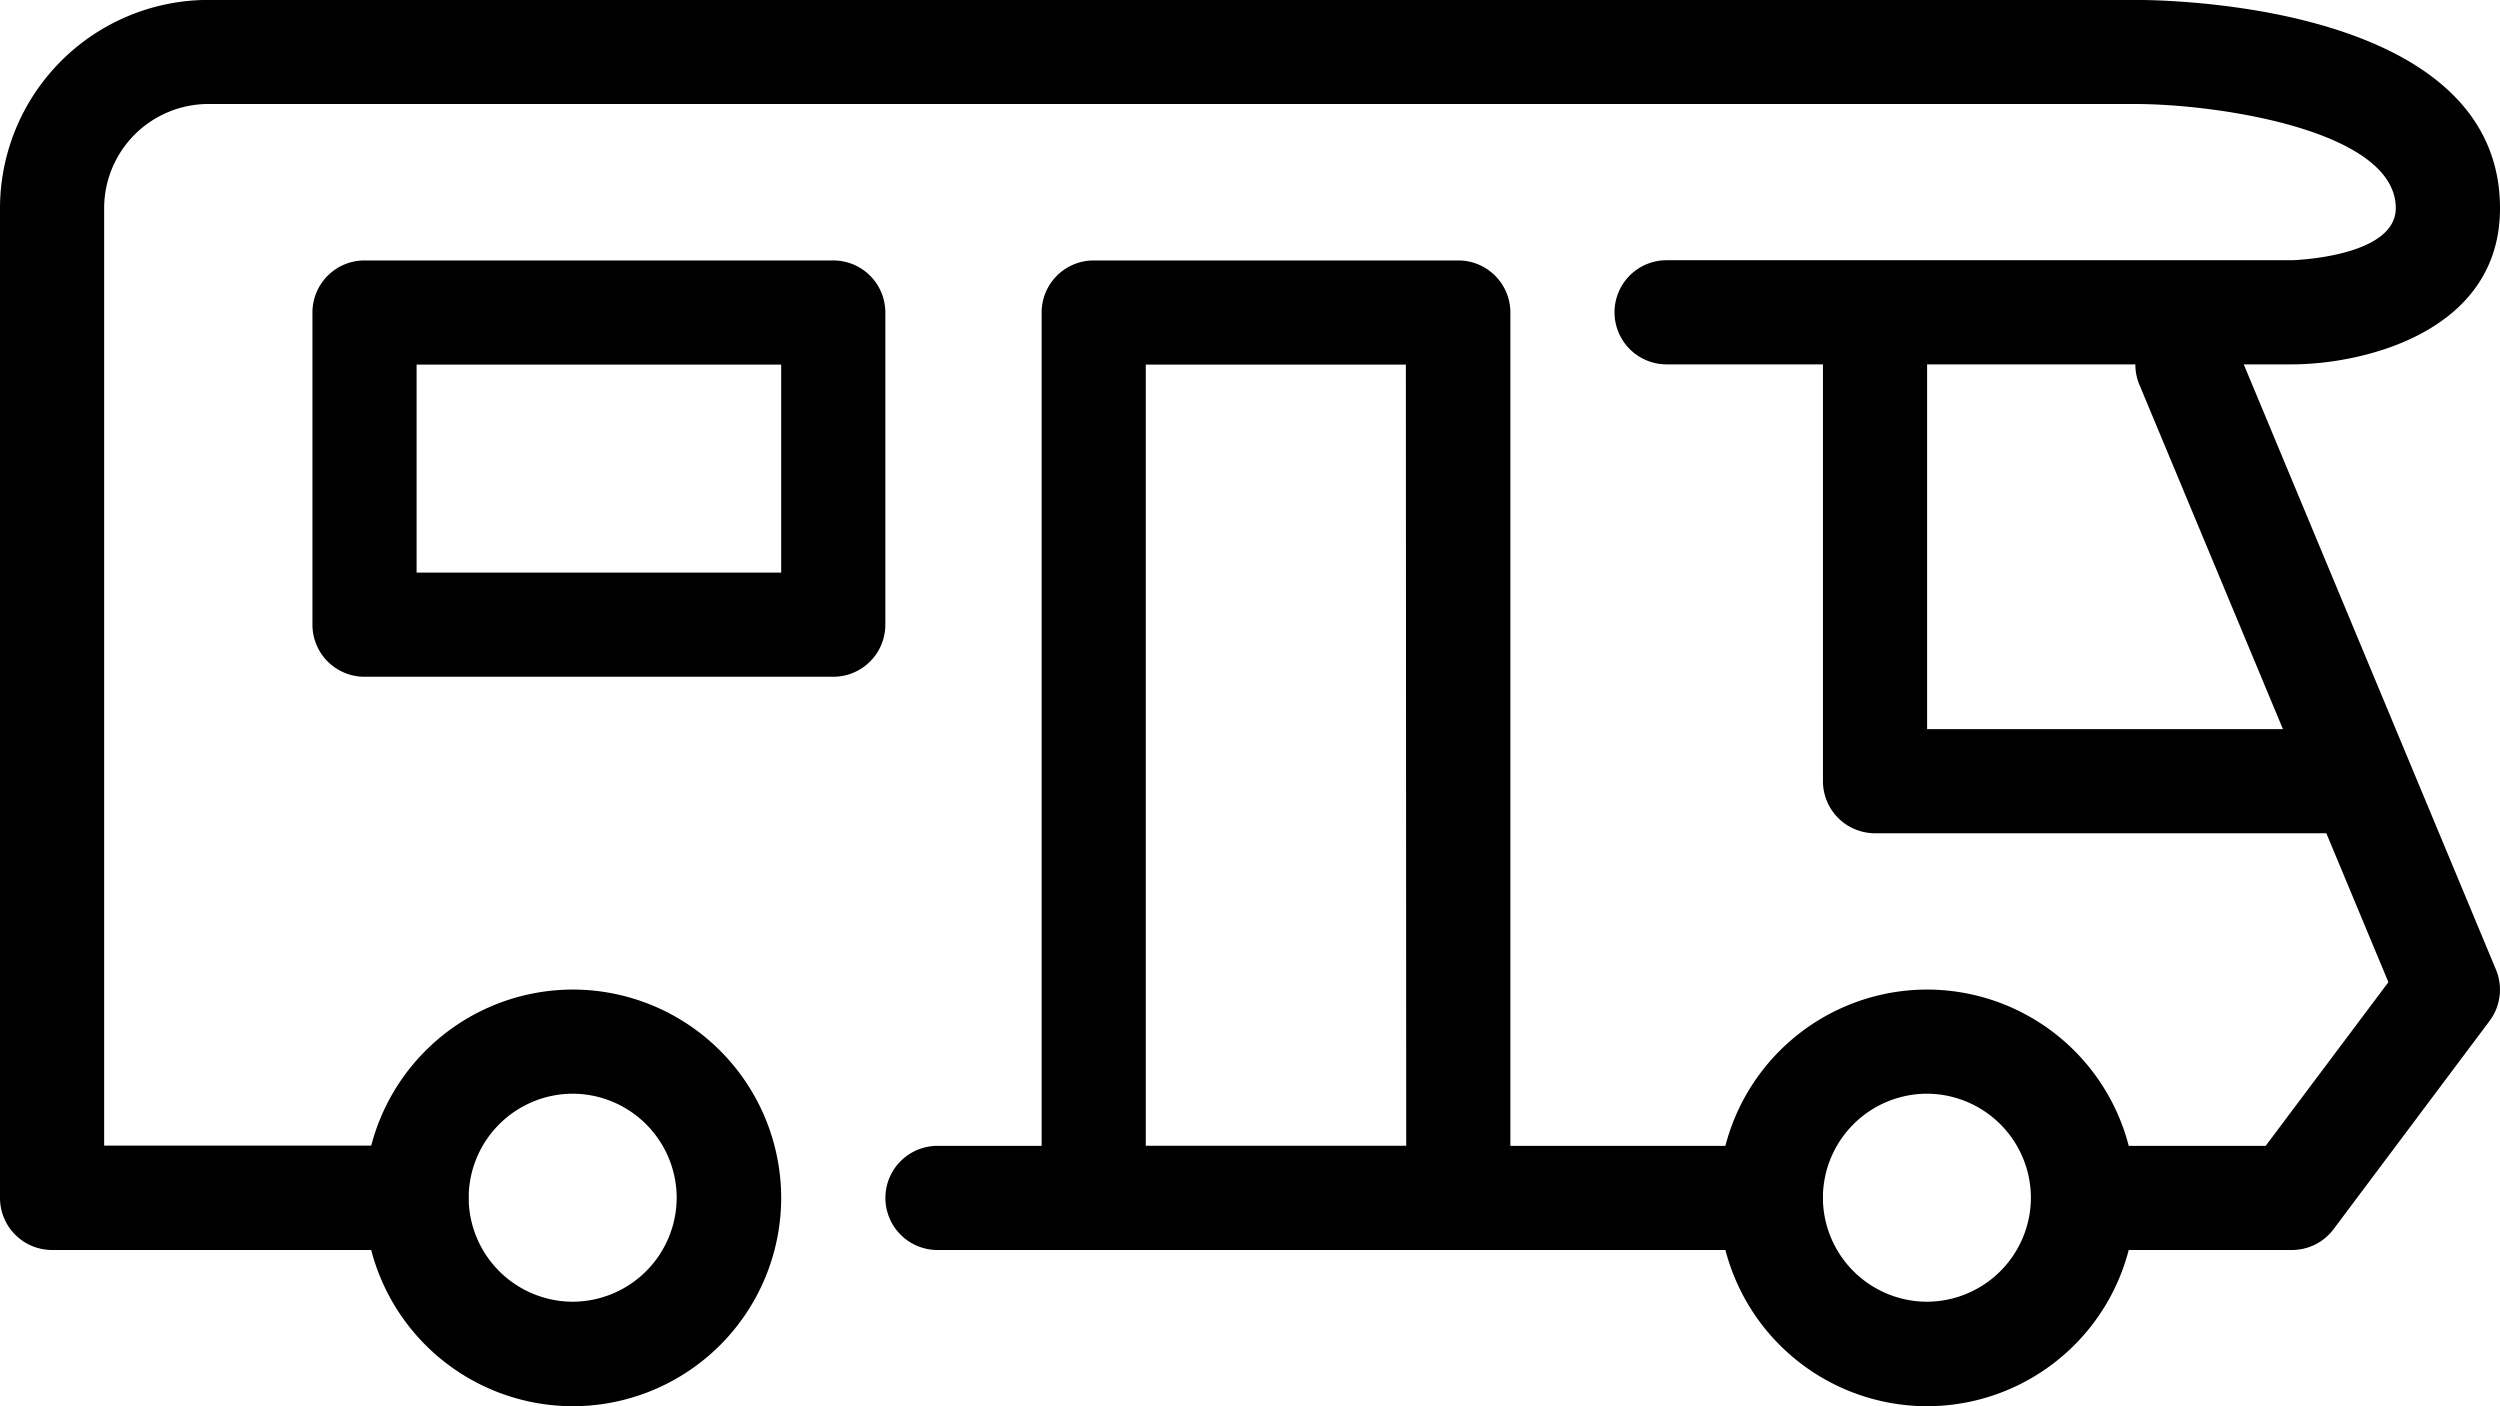
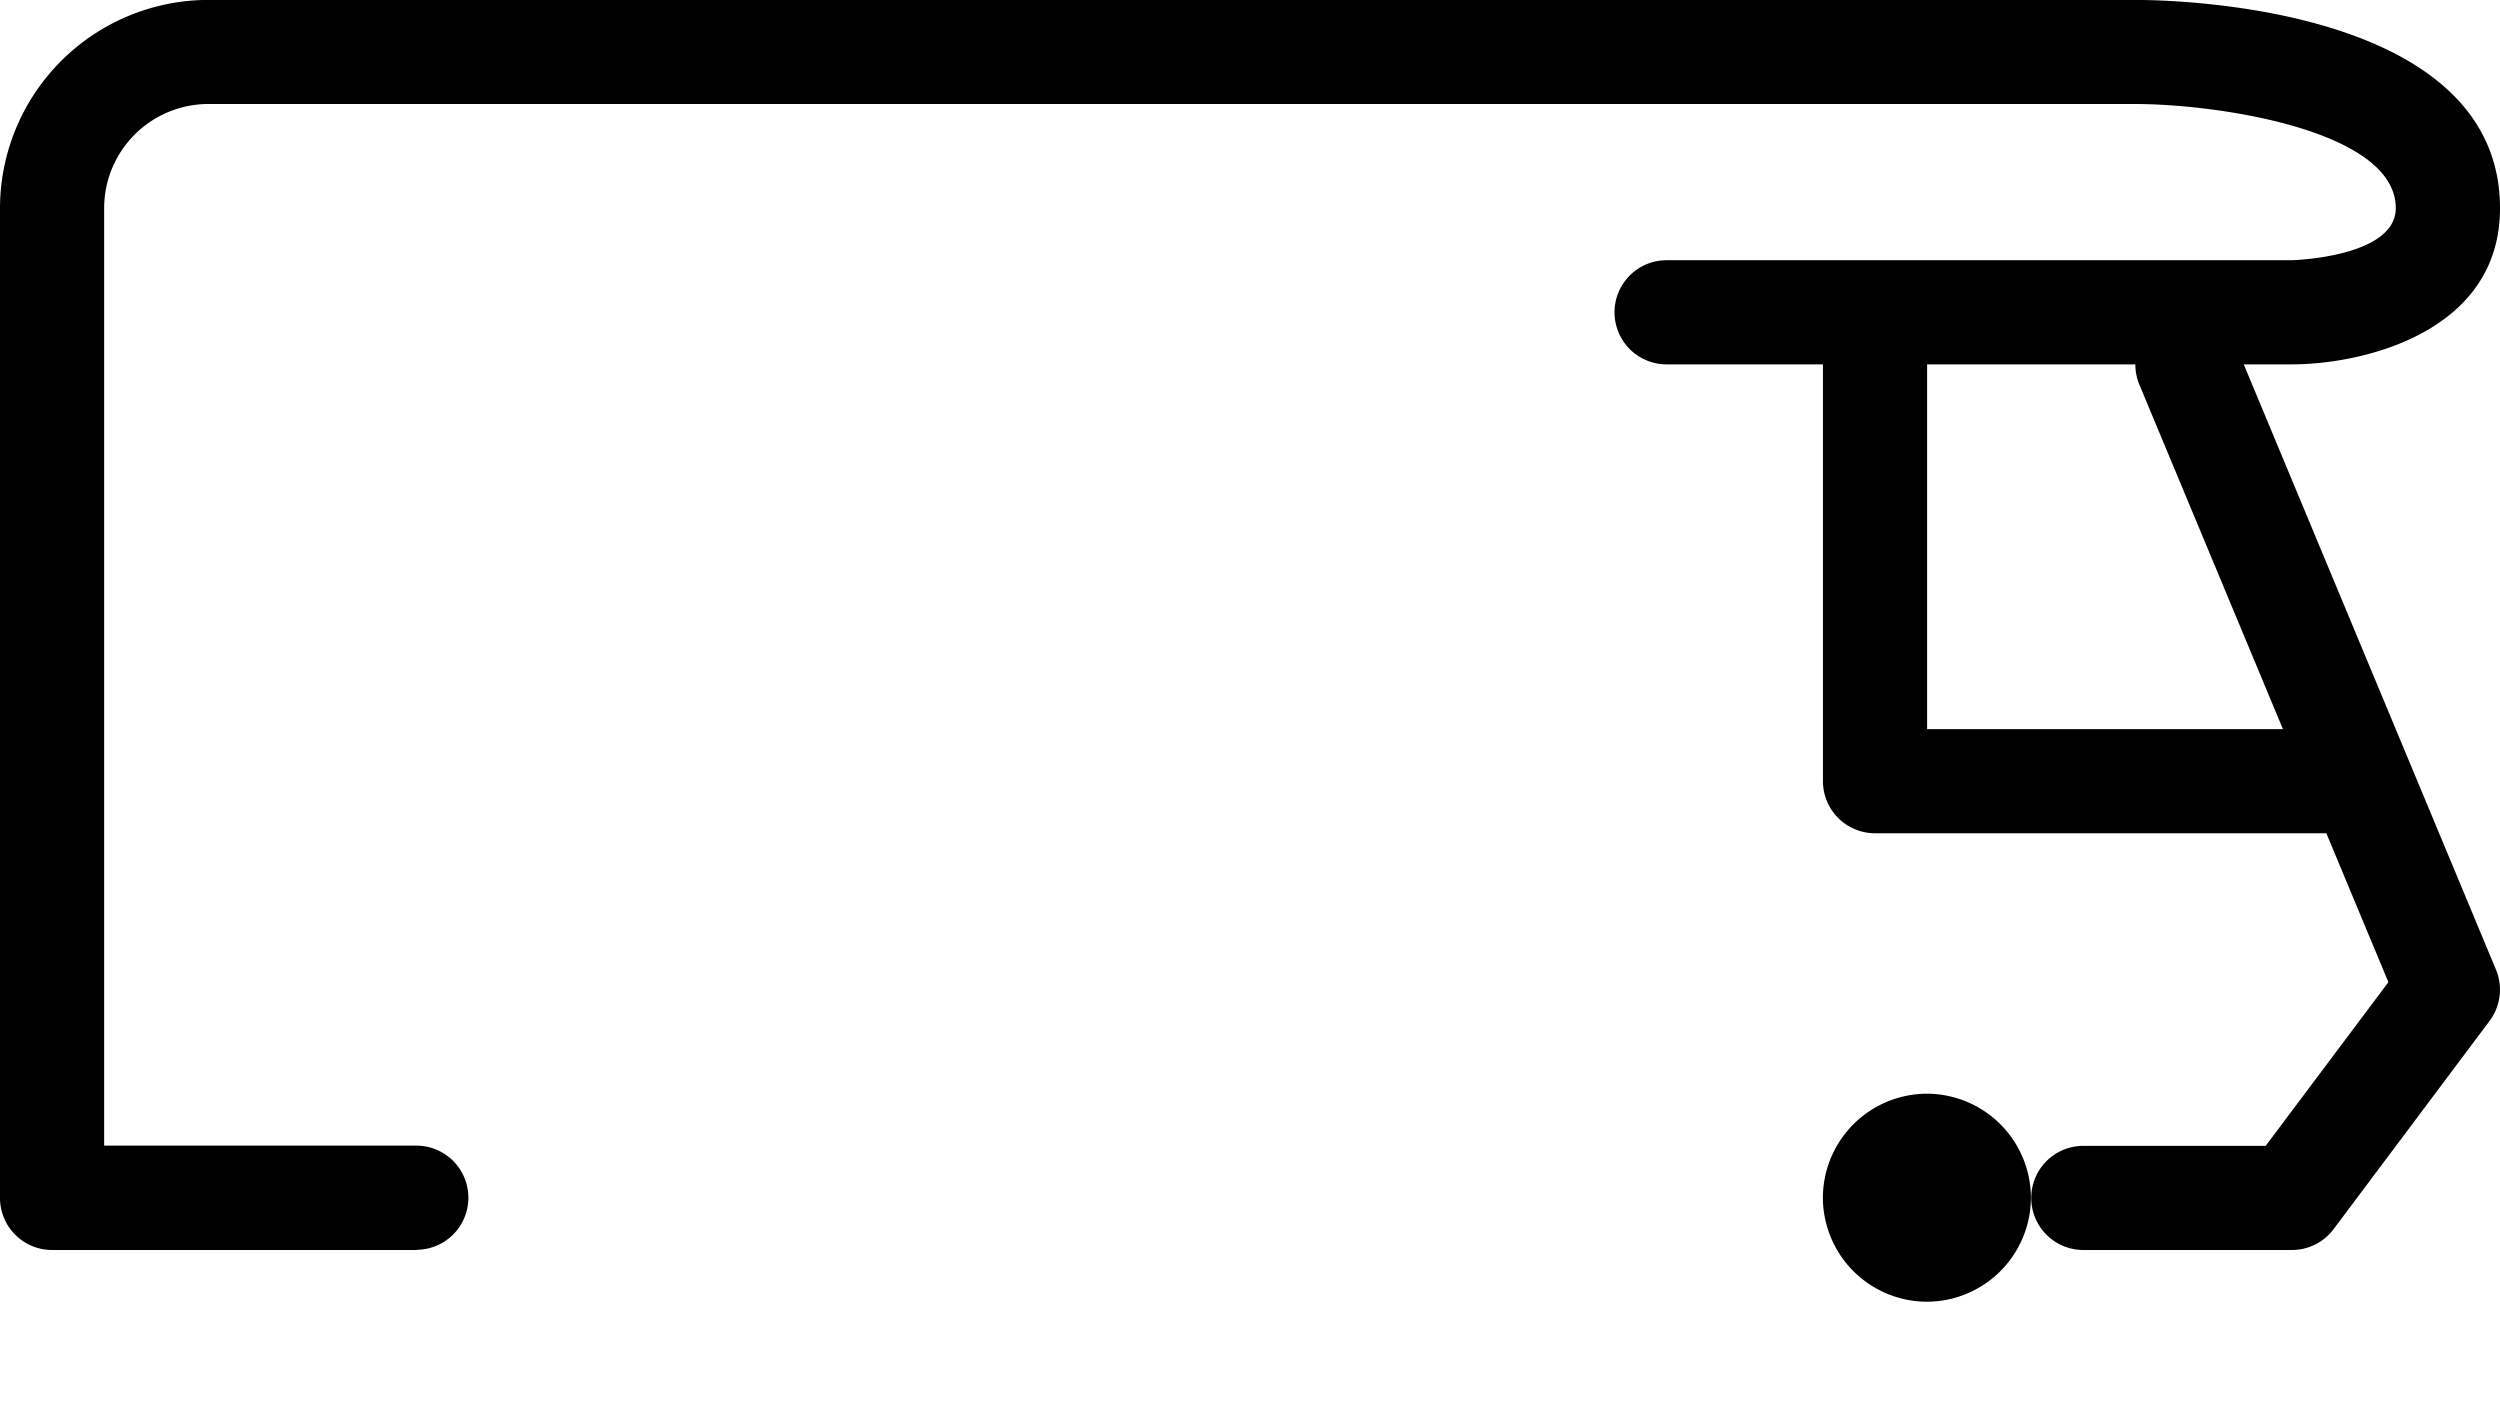
<svg xmlns="http://www.w3.org/2000/svg" height="19.821" viewBox="0 0 35.238 19.821" width="35.238">
-   <path d="m7.48-3.532h-11.746a.734.734 0 0 1 -.734-.734.734.734 0 0 1 .734-.734h11.746a.734.734 0 0 1 .734.734.734.734 0 0 1 -.734.734z" transform="translate(17.48 21.151)" />
-   <path d="m-2.063-5a2.94 2.94 0 0 1 2.936 2.937 2.94 2.94 0 0 1 -2.936 2.936 2.94 2.94 0 0 1 -2.937-2.936 2.94 2.94 0 0 1 2.937-2.937zm0 4.4a1.47 1.47 0 0 0 1.463-1.463 1.47 1.47 0 0 0 -1.463-1.469 1.47 1.47 0 0 0 -1.469 1.469 1.47 1.47 0 0 0 1.469 1.463z" transform="translate(10.138 18.948)" />
-   <path d="m-2.063-5a2.94 2.94 0 0 1 2.936 2.937 2.94 2.94 0 0 1 -2.936 2.936 2.94 2.94 0 0 1 -2.937-2.936 2.94 2.94 0 0 1 2.937-2.937zm0 4.4a1.47 1.47 0 0 0 1.463-1.463 1.47 1.47 0 0 0 -1.463-1.469 1.47 1.47 0 0 0 -1.469 1.469 1.47 1.47 0 0 0 1.469 1.463z" transform="translate(29.226 18.948)" />
+   <path d="m-2.063-5zm0 4.4a1.47 1.47 0 0 0 1.463-1.463 1.47 1.47 0 0 0 -1.463-1.469 1.47 1.47 0 0 0 -1.469 1.469 1.47 1.47 0 0 0 1.469 1.463z" transform="translate(29.226 18.948)" />
  <path d="m1750.764 893.213h-2.937a.734.734 0 0 1 0-1.468h2.57l1.73-2.307-3.51-8.422a.734.734 0 1 1 1.355-.565l3.671 8.81a.735.735 0 0 1 -.09.723l-2.2 2.937a.734.734 0 0 1 -.589.292z" transform="translate(-1718.462 -875.594)" />
  <path d="m1734.434 887.341h-6.607a.734.734 0 0 1 -.734-.734v-5.873a.734.734 0 0 1 1.468 0v5.139h5.873a.734.734 0 0 1 0 1.468z" transform="translate(-1701.398 -875.596)" />
  <path d="m1557.966 867.619h-5.139a.734.734 0 0 1 -.734-.734v-13.949a2.94 2.94 0 0 1 2.937-2.937h27.162c.526 0 5.139.082 5.139 2.937 0 1.742-1.921 2.2-2.937 2.2h-8.81a.734.734 0 0 1 0-1.468h8.81c.012 0 1.468-.041 1.468-.734 0-1.1-2.521-1.468-3.671-1.468h-27.162a1.47 1.47 0 0 0 -1.468 1.468v13.214h4.4a.734.734 0 0 1 0 1.468z" transform="translate(-1552.093 -850)" />
-   <path d="m-4.266-5h5.139a.734.734 0 0 1 .734.734v12.48a.734.734 0 0 1 -.734.734h-5.139a.734.734 0 0 1 -.734-.734v-12.48a.734.734 0 0 1 .734-.734zm4.4 1.468h-3.666v11.012h3.671z" transform="translate(19.682 8.671)" />
-   <path d="m-4.266-5h6.607a.734.734 0 0 1 .734.734v4.4a.734.734 0 0 1 -.734.734h-6.607a.734.734 0 0 1 -.734-.729v-4.4a.734.734 0 0 1 .734-.739zm5.873 1.468h-5.139v2.932h5.139z" transform="translate(9.404 8.671)" />
</svg>